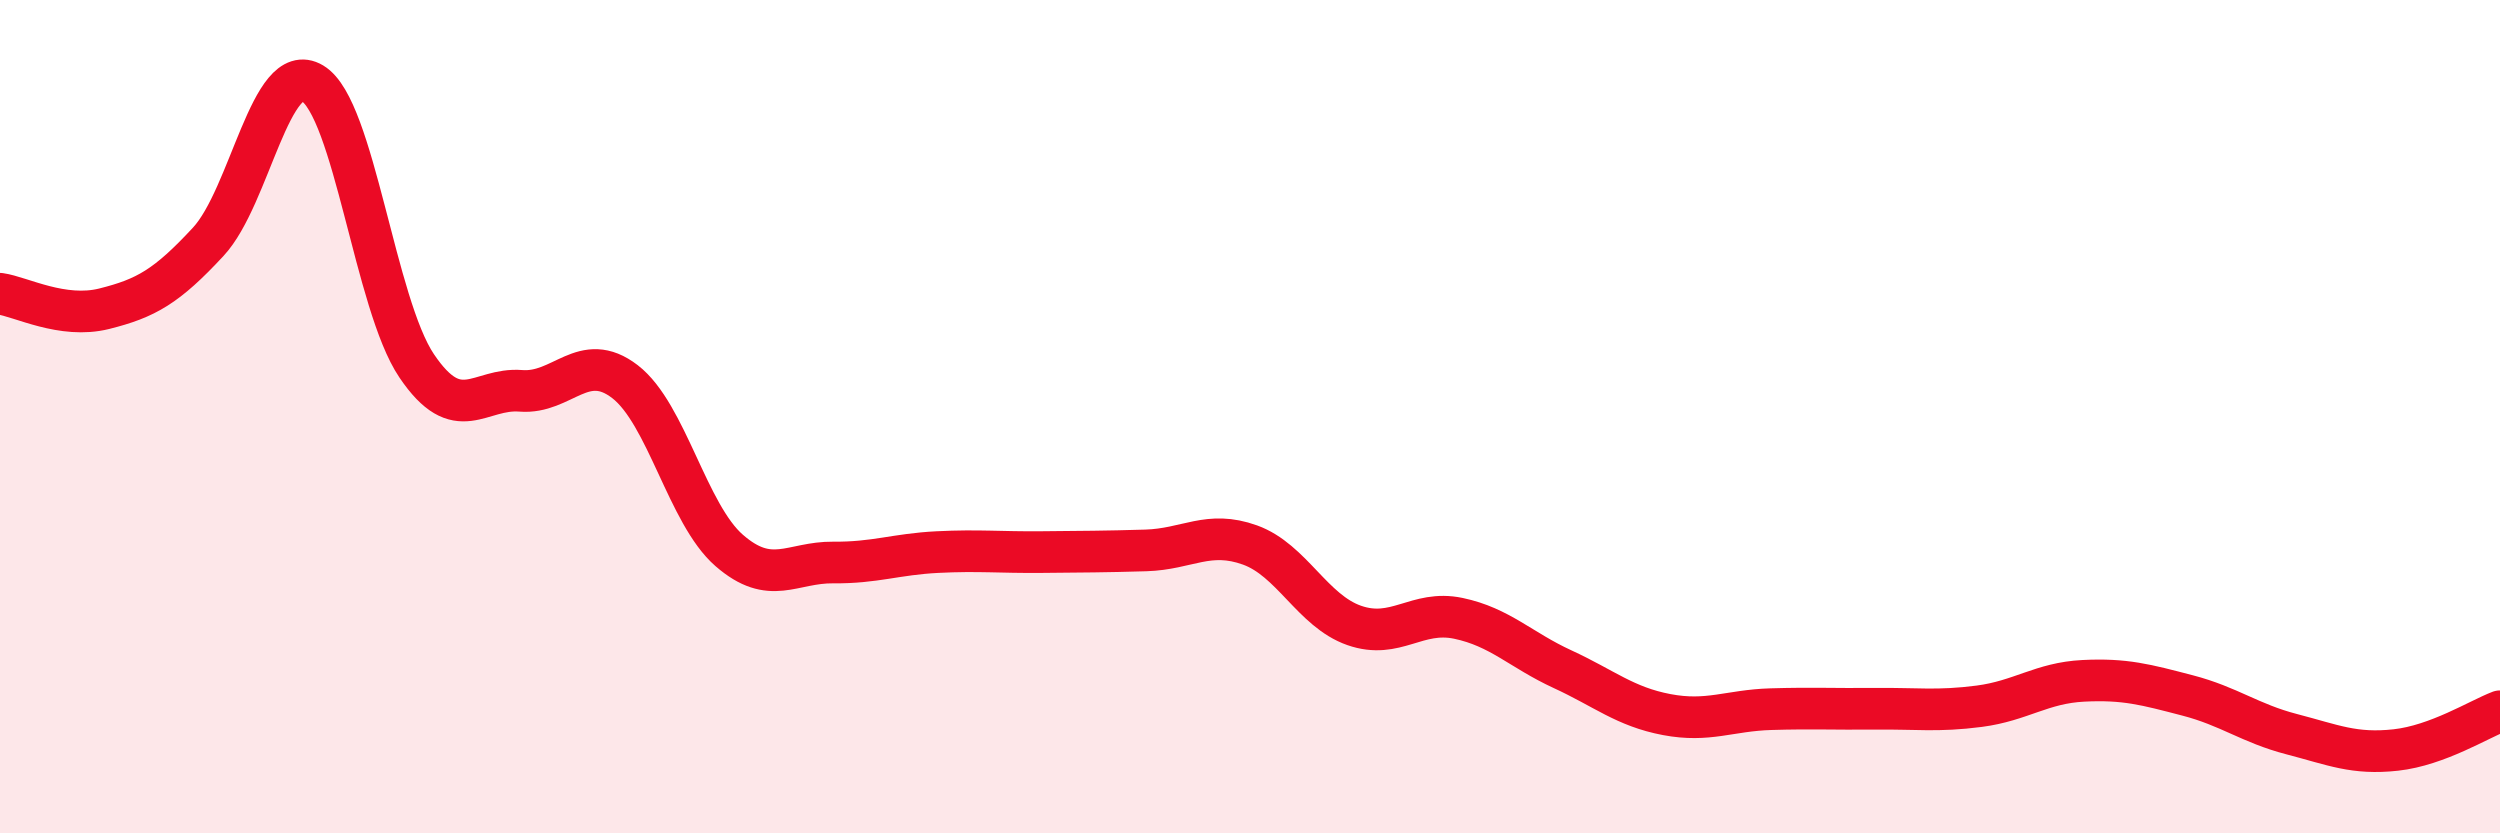
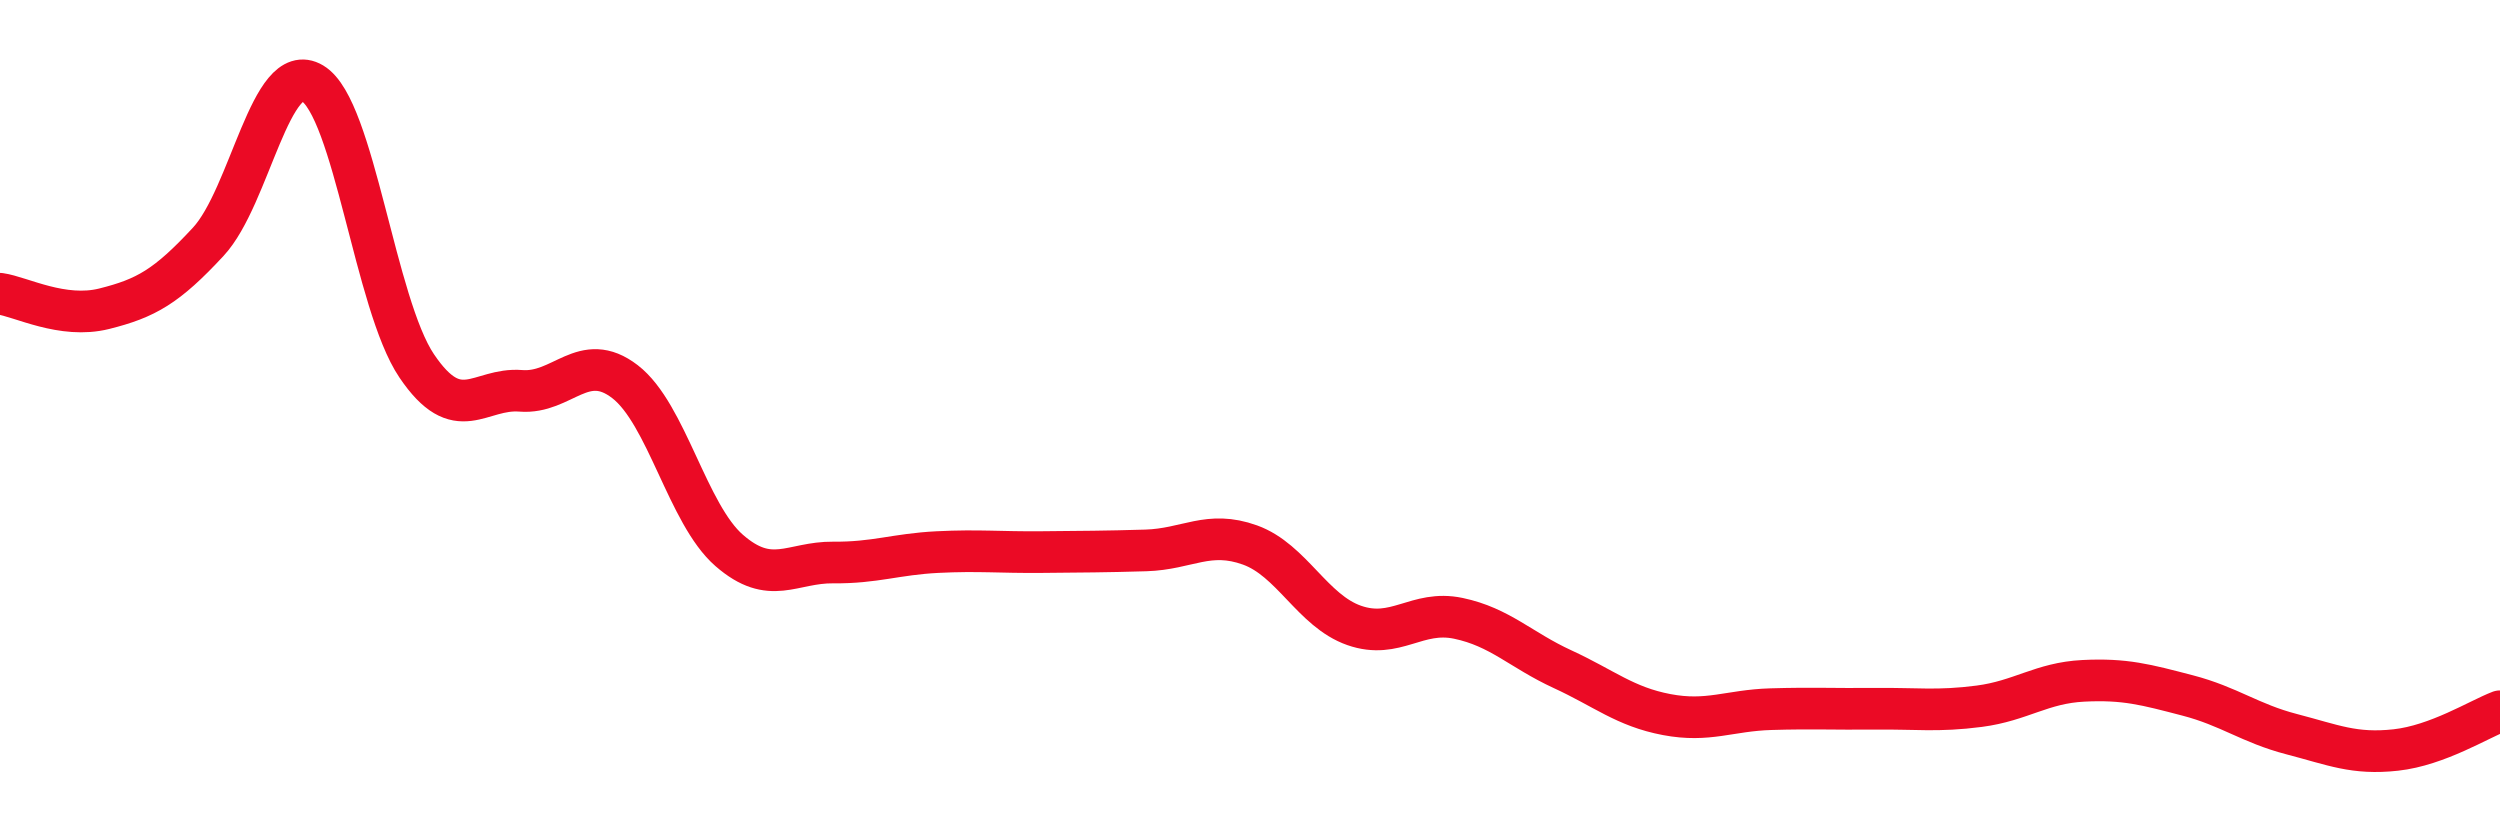
<svg xmlns="http://www.w3.org/2000/svg" width="60" height="20" viewBox="0 0 60 20">
-   <path d="M 0,7.05 C 0.5,7.12 1.5,7.66 2.5,7.41 C 3.5,7.16 4,6.88 5,5.8 C 6,4.72 6.5,1.4 7.5,2 C 8.5,2.6 9,7.3 10,8.78 C 11,10.26 11.5,9.3 12.5,9.38 C 13.5,9.46 14,8.39 15,9.16 C 16,9.93 16.5,12.34 17.5,13.21 C 18.5,14.08 19,13.49 20,13.5 C 21,13.51 21.5,13.3 22.5,13.25 C 23.5,13.2 24,13.26 25,13.25 C 26,13.24 26.5,13.24 27.5,13.21 C 28.5,13.18 29,12.72 30,13.08 C 31,13.44 31.5,14.66 32.5,15.01 C 33.5,15.36 34,14.63 35,14.84 C 36,15.05 36.5,15.6 37.5,16.06 C 38.5,16.52 39,16.96 40,17.15 C 41,17.34 41.5,17.05 42.5,17.02 C 43.5,16.99 44,17.02 45,17.01 C 46,17 46.5,17.08 47.5,16.95 C 48.5,16.82 49,16.39 50,16.34 C 51,16.29 51.5,16.43 52.5,16.69 C 53.5,16.95 54,17.36 55,17.62 C 56,17.88 56.5,18.11 57.5,18 C 58.5,17.89 59.5,17.26 60,17.07L60 20L0 20Z" fill="#EB0A25" opacity="0.1" stroke-linecap="round" stroke-linejoin="round" />
  <path d="M 0,7.05 C 0.5,7.12 1.5,7.66 2.5,7.41 C 3.5,7.16 4,6.88 5,5.8 C 6,4.72 6.5,1.4 7.5,2 C 8.5,2.6 9,7.3 10,8.78 C 11,10.26 11.5,9.3 12.5,9.38 C 13.5,9.46 14,8.39 15,9.16 C 16,9.93 16.5,12.34 17.5,13.21 C 18.5,14.08 19,13.49 20,13.5 C 21,13.51 21.5,13.3 22.5,13.25 C 23.5,13.2 24,13.26 25,13.25 C 26,13.24 26.5,13.24 27.5,13.21 C 28.5,13.18 29,12.72 30,13.08 C 31,13.44 31.5,14.66 32.5,15.01 C 33.5,15.36 34,14.63 35,14.84 C 36,15.05 36.5,15.6 37.5,16.06 C 38.5,16.52 39,16.96 40,17.15 C 41,17.34 41.5,17.05 42.5,17.02 C 43.5,16.99 44,17.02 45,17.01 C 46,17 46.5,17.08 47.5,16.95 C 48.5,16.82 49,16.39 50,16.34 C 51,16.29 51.5,16.43 52.5,16.69 C 53.5,16.95 54,17.36 55,17.62 C 56,17.88 56.5,18.11 57.5,18 C 58.5,17.89 59.5,17.26 60,17.07" stroke="#EB0A25" stroke-width="1" fill="none" stroke-linecap="round" stroke-linejoin="round" />
</svg>